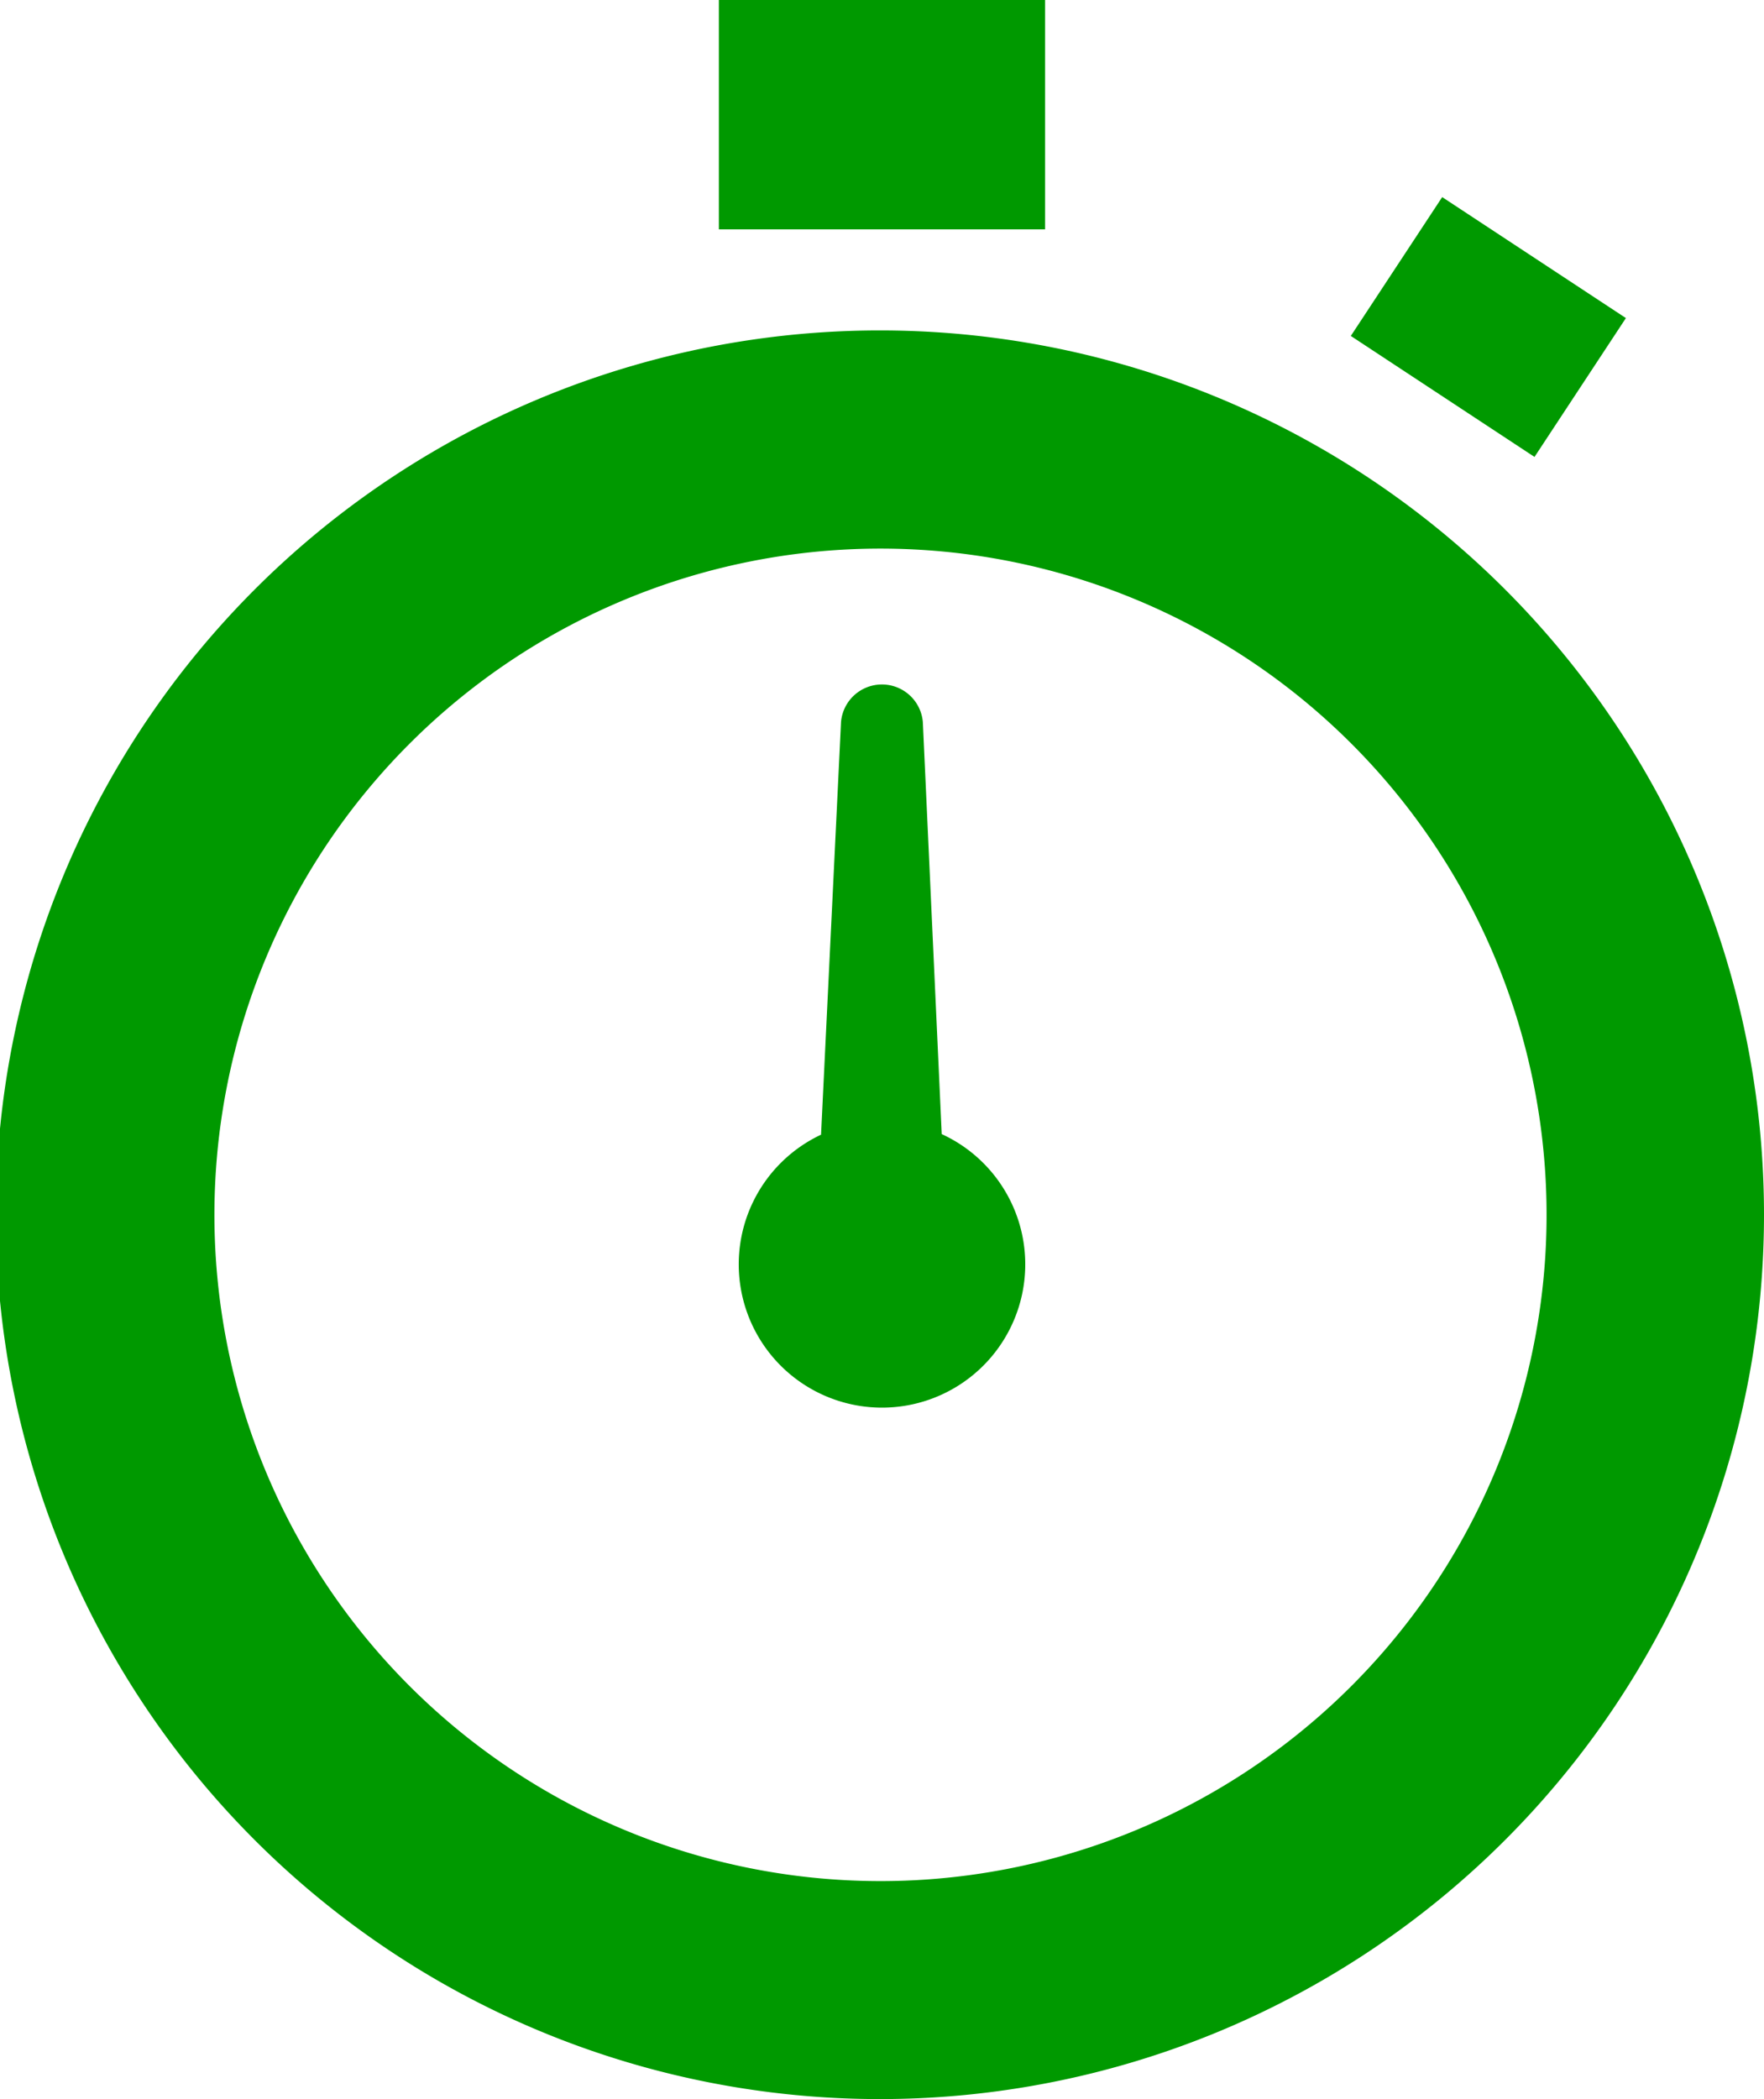
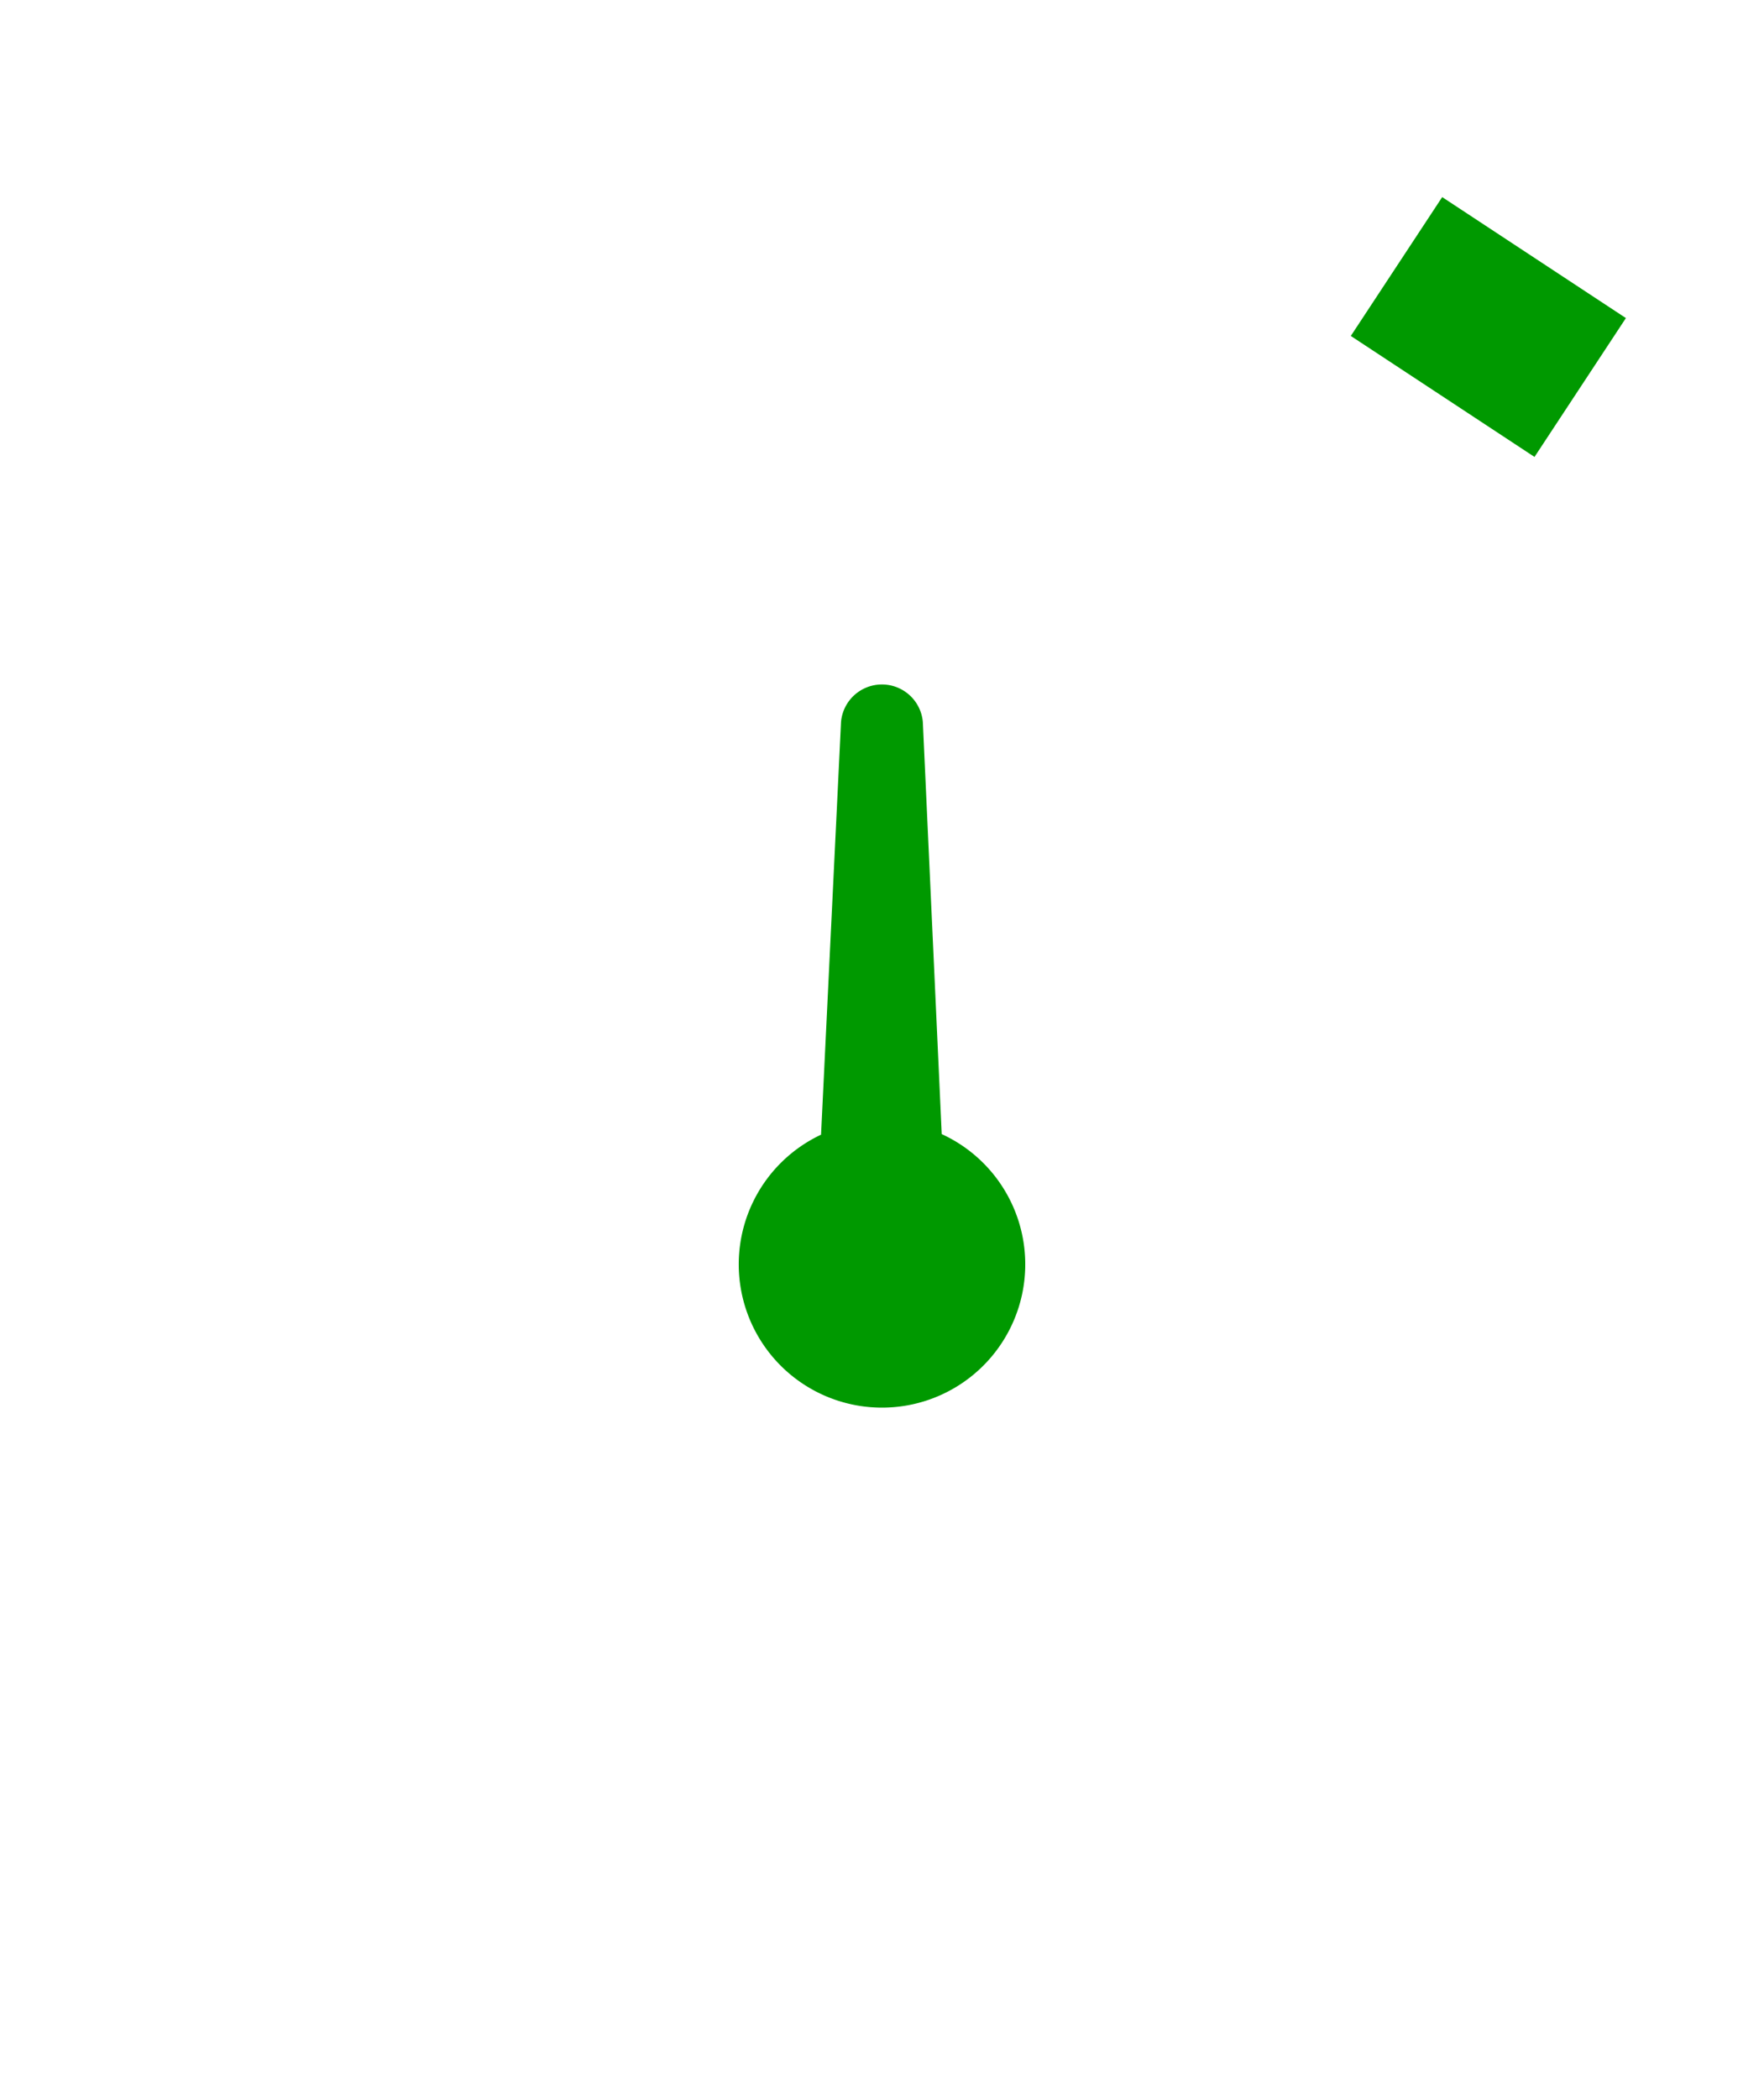
<svg xmlns="http://www.w3.org/2000/svg" width="38.666" height="46" viewBox="0 0 38.666 46">
  <g id="Grupo_3294" data-name="Grupo 3294" transform="translate(-764.503 -813.333)">
-     <path id="Trazado_3748" data-name="Trazado 3748" d="M783.836,821.028a19.379,19.379,0,1,0,19.333,19.379A19.377,19.377,0,0,0,783.836,821.028Zm0,33.981a14.6,14.6,0,1,1,14.567-14.6A14.6,14.6,0,0,1,783.836,855.009Z" transform="translate(0 -0.454)" fill="#090" />
-     <path id="Trazado_3749" data-name="Trazado 3749" d="M785.9,838.813l-.414-9.031a.9.9,0,0,0-1.793,0l-.438,9.045a3.14,3.14,0,1,0,2.644-.013Z" transform="translate(-0.755 -0.629)" fill="#090" />
-     <rect id="Rectángulo_3193" data-name="Rectángulo 3193" width="7.151" height="5.026" transform="translate(780.26 813.333)" fill="#090" />
+     <path id="Trazado_3749" data-name="Trazado 3749" d="M785.9,838.813l-.414-9.031a.9.9,0,0,0-1.793,0l-.438,9.045a3.14,3.14,0,1,0,2.644-.013" transform="translate(-0.755 -0.629)" fill="#090" />
    <rect id="Rectángulo_3194" data-name="Rectángulo 3194" width="3.643" height="4.821" transform="translate(794.112 820.695) rotate(-56.639)" fill="#090" />
  </g>
</svg>